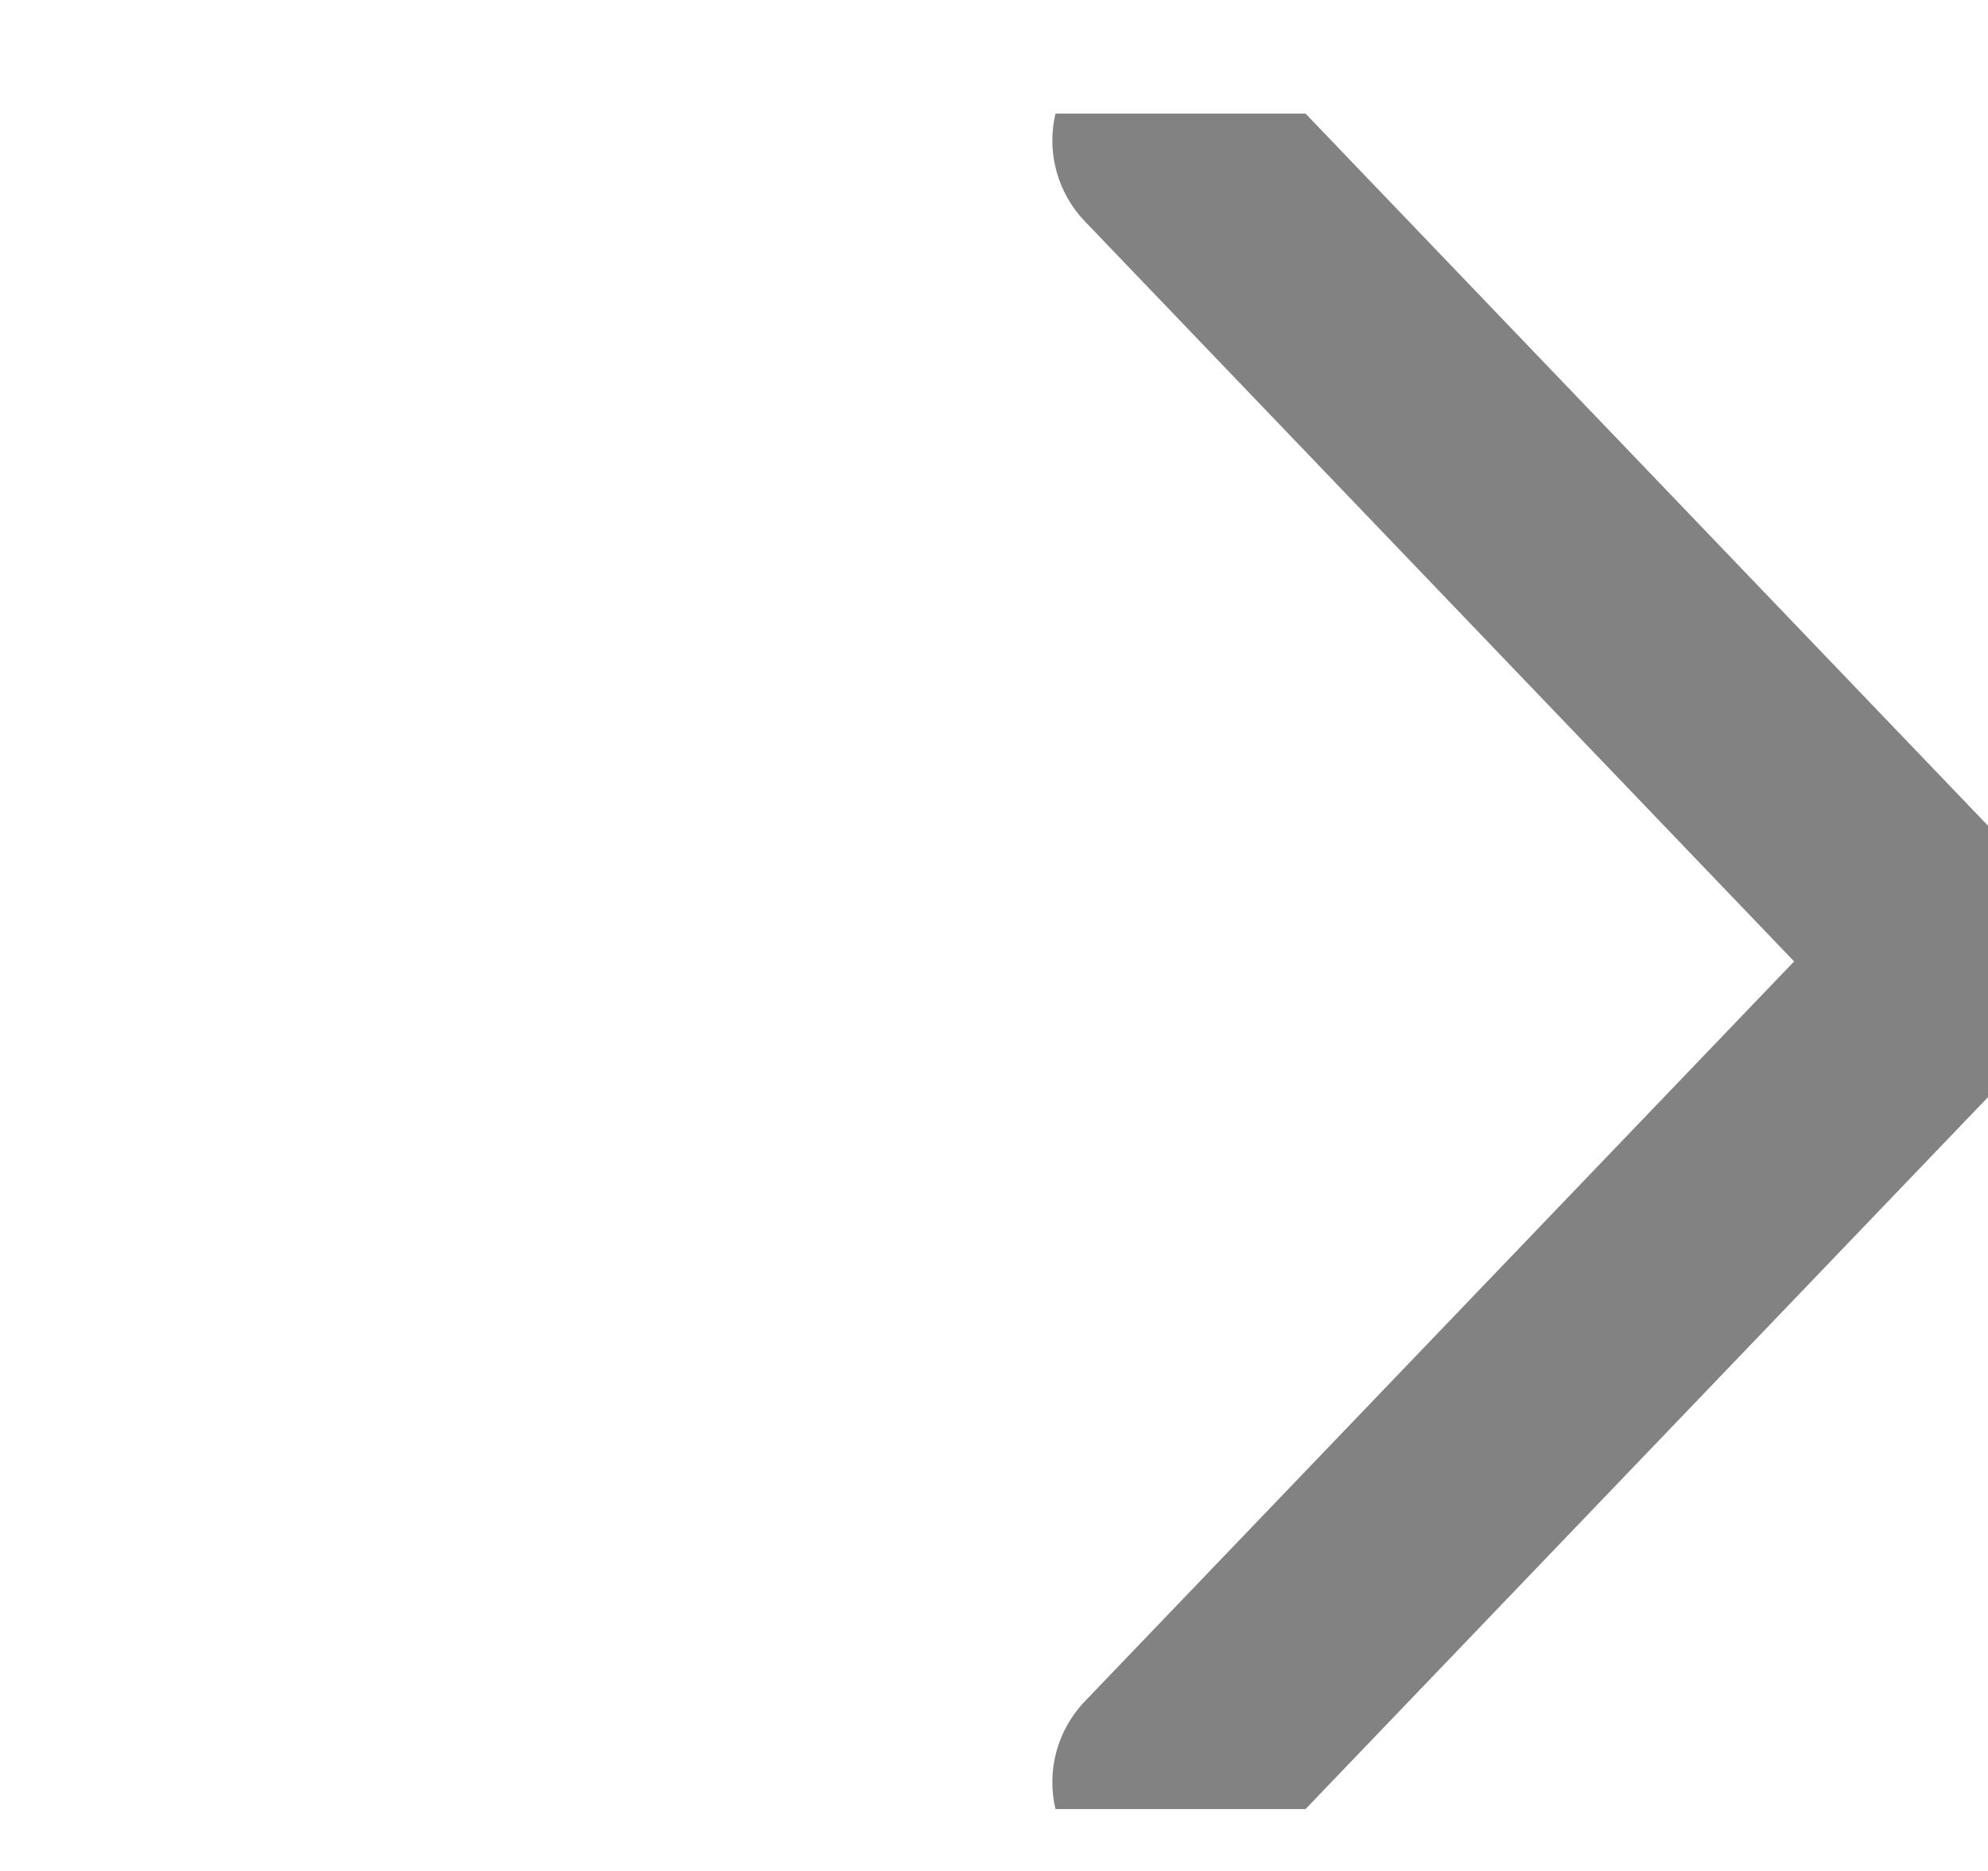
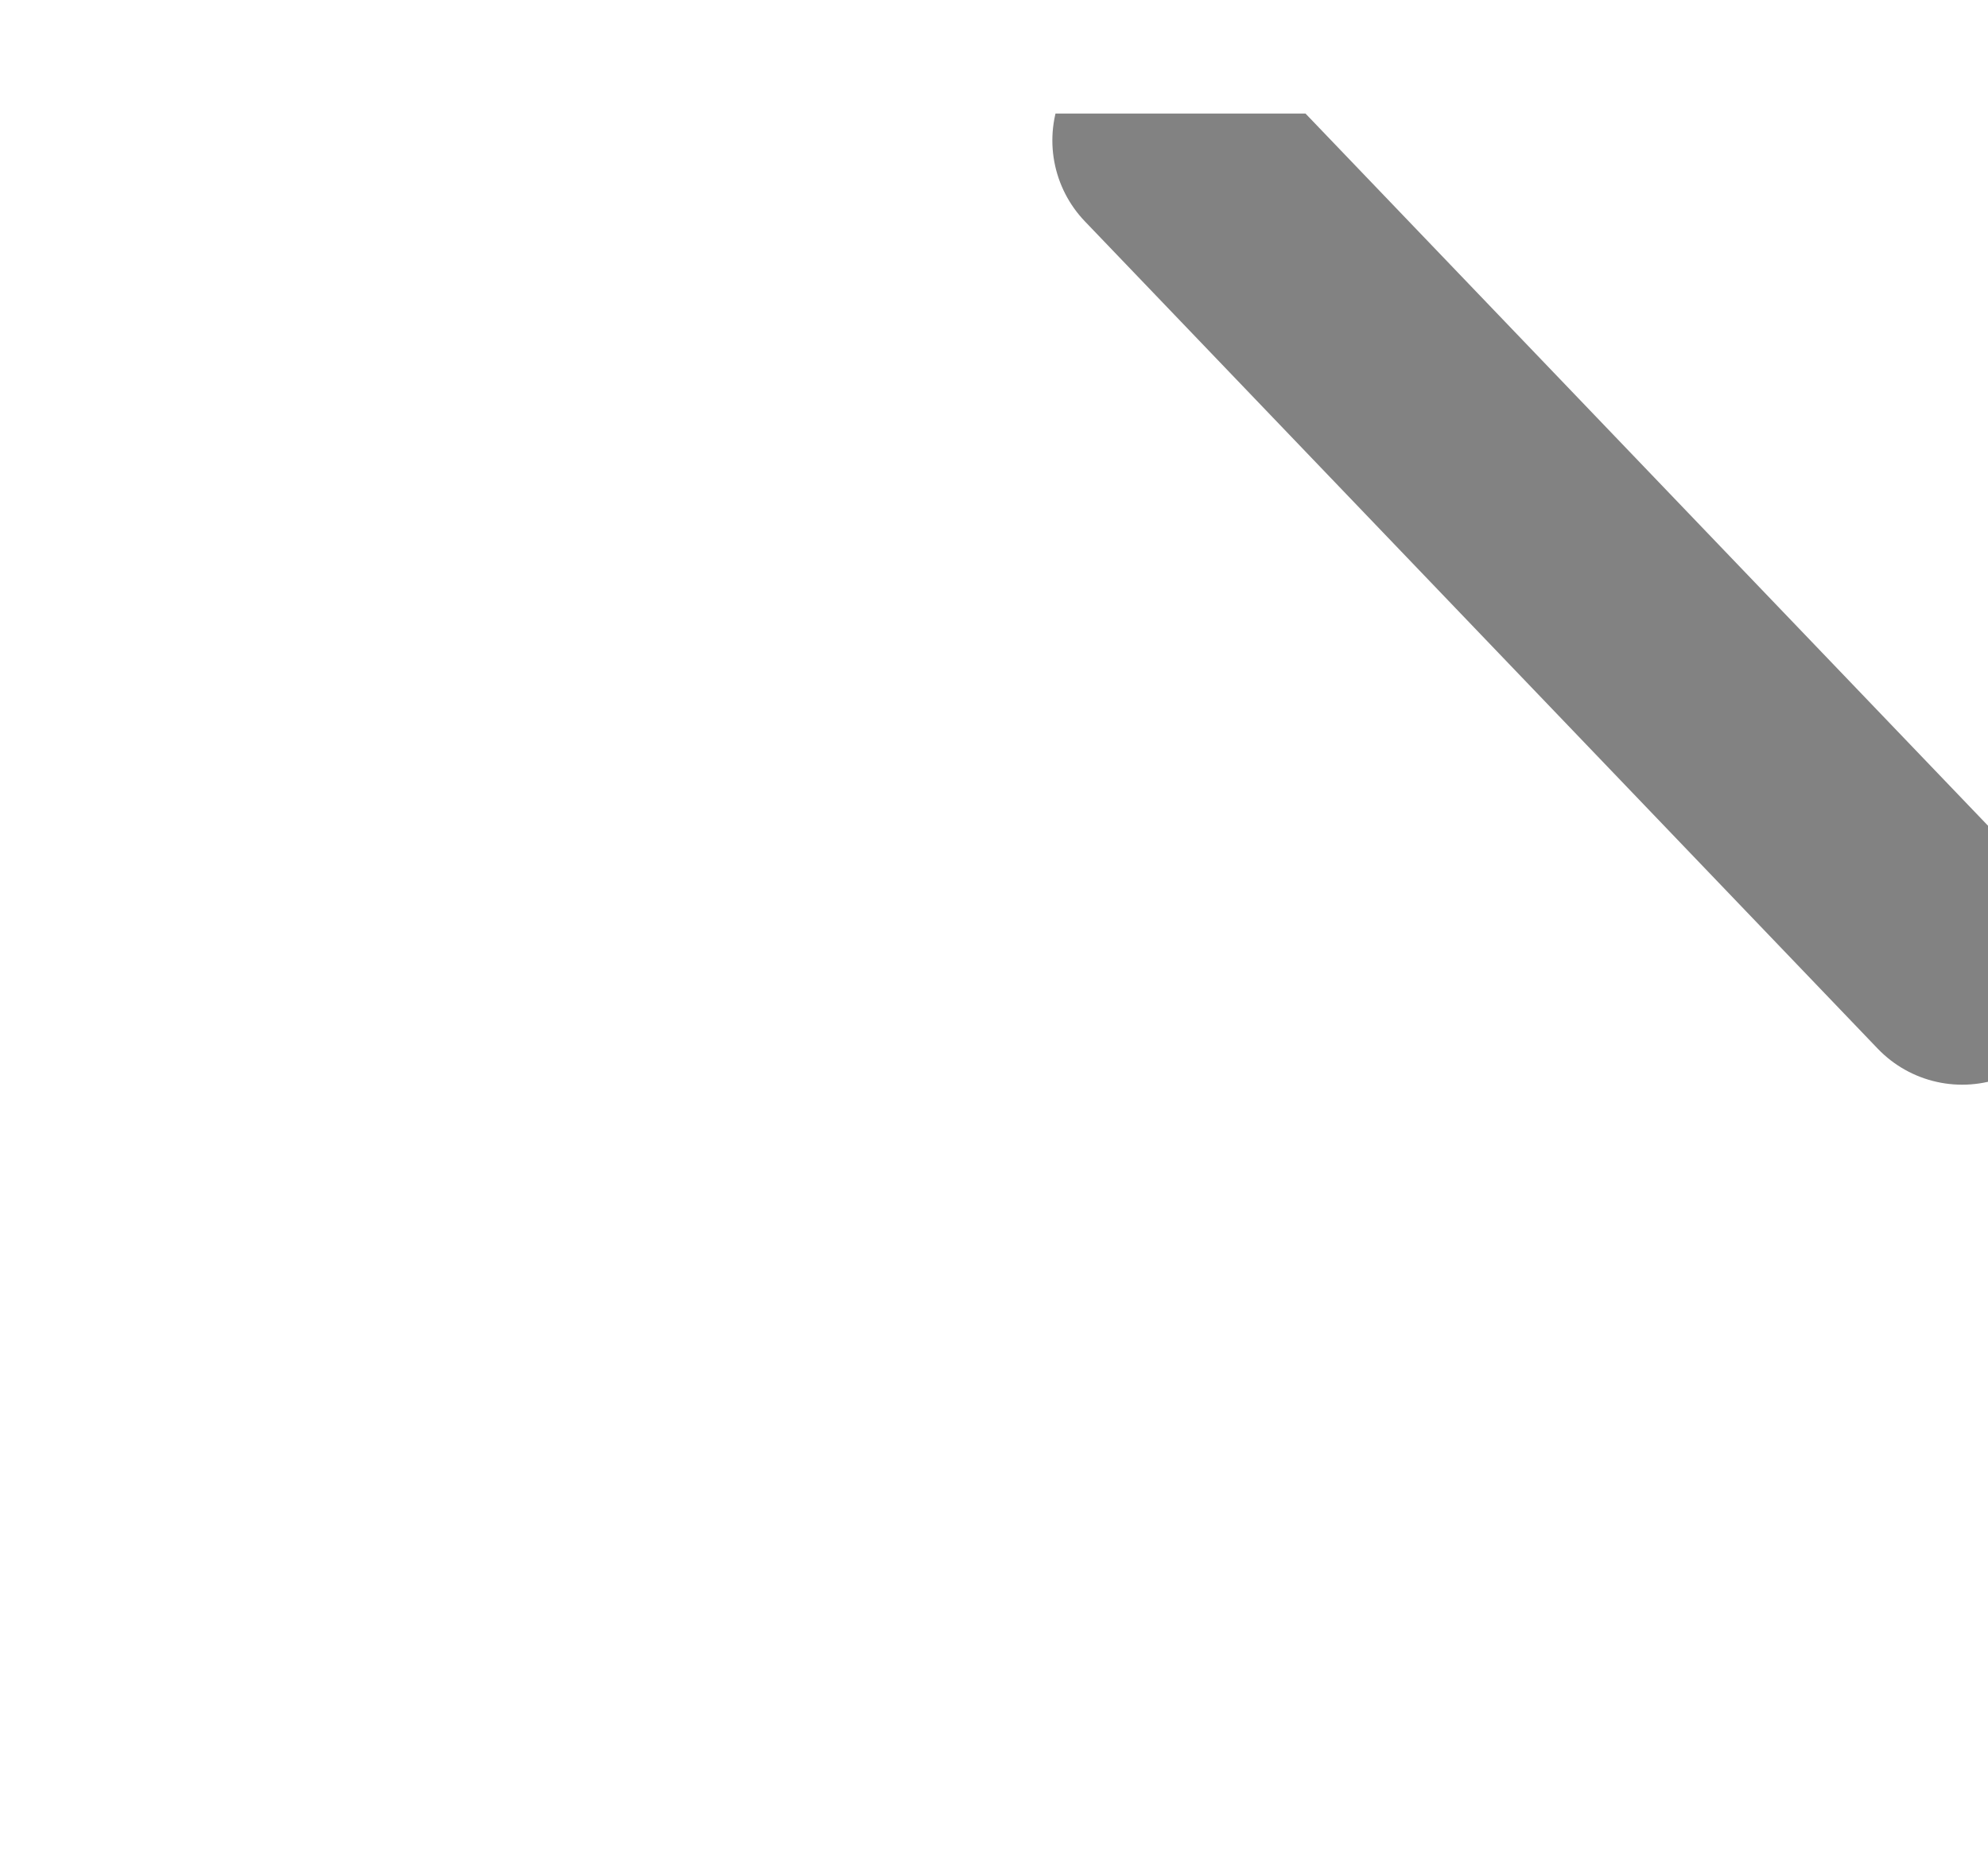
<svg xmlns="http://www.w3.org/2000/svg" width="17" height="16" viewBox="0 0 17 16" fill="none">
  <g id="Capa_4" clip-path="url(#clip0_4595_20675)">
    <path id="Vector" d="M9.999 1.201L16.779 8.276" stroke="#828282" stroke-width="2" stroke-linecap="round" stroke-linejoin="round" />
-     <path id="Vector_2" d="M9.999 15.241L16.779 8.168" stroke="#828282" stroke-width="2" stroke-linecap="round" stroke-linejoin="round" />
  </g>
  <defs>
    <clipPath id="clip0_4595_20675">
      <rect width="17" height="14.5" fill="white" transform="translate(0 0.971)" />
    </clipPath>
  </defs>
</svg>